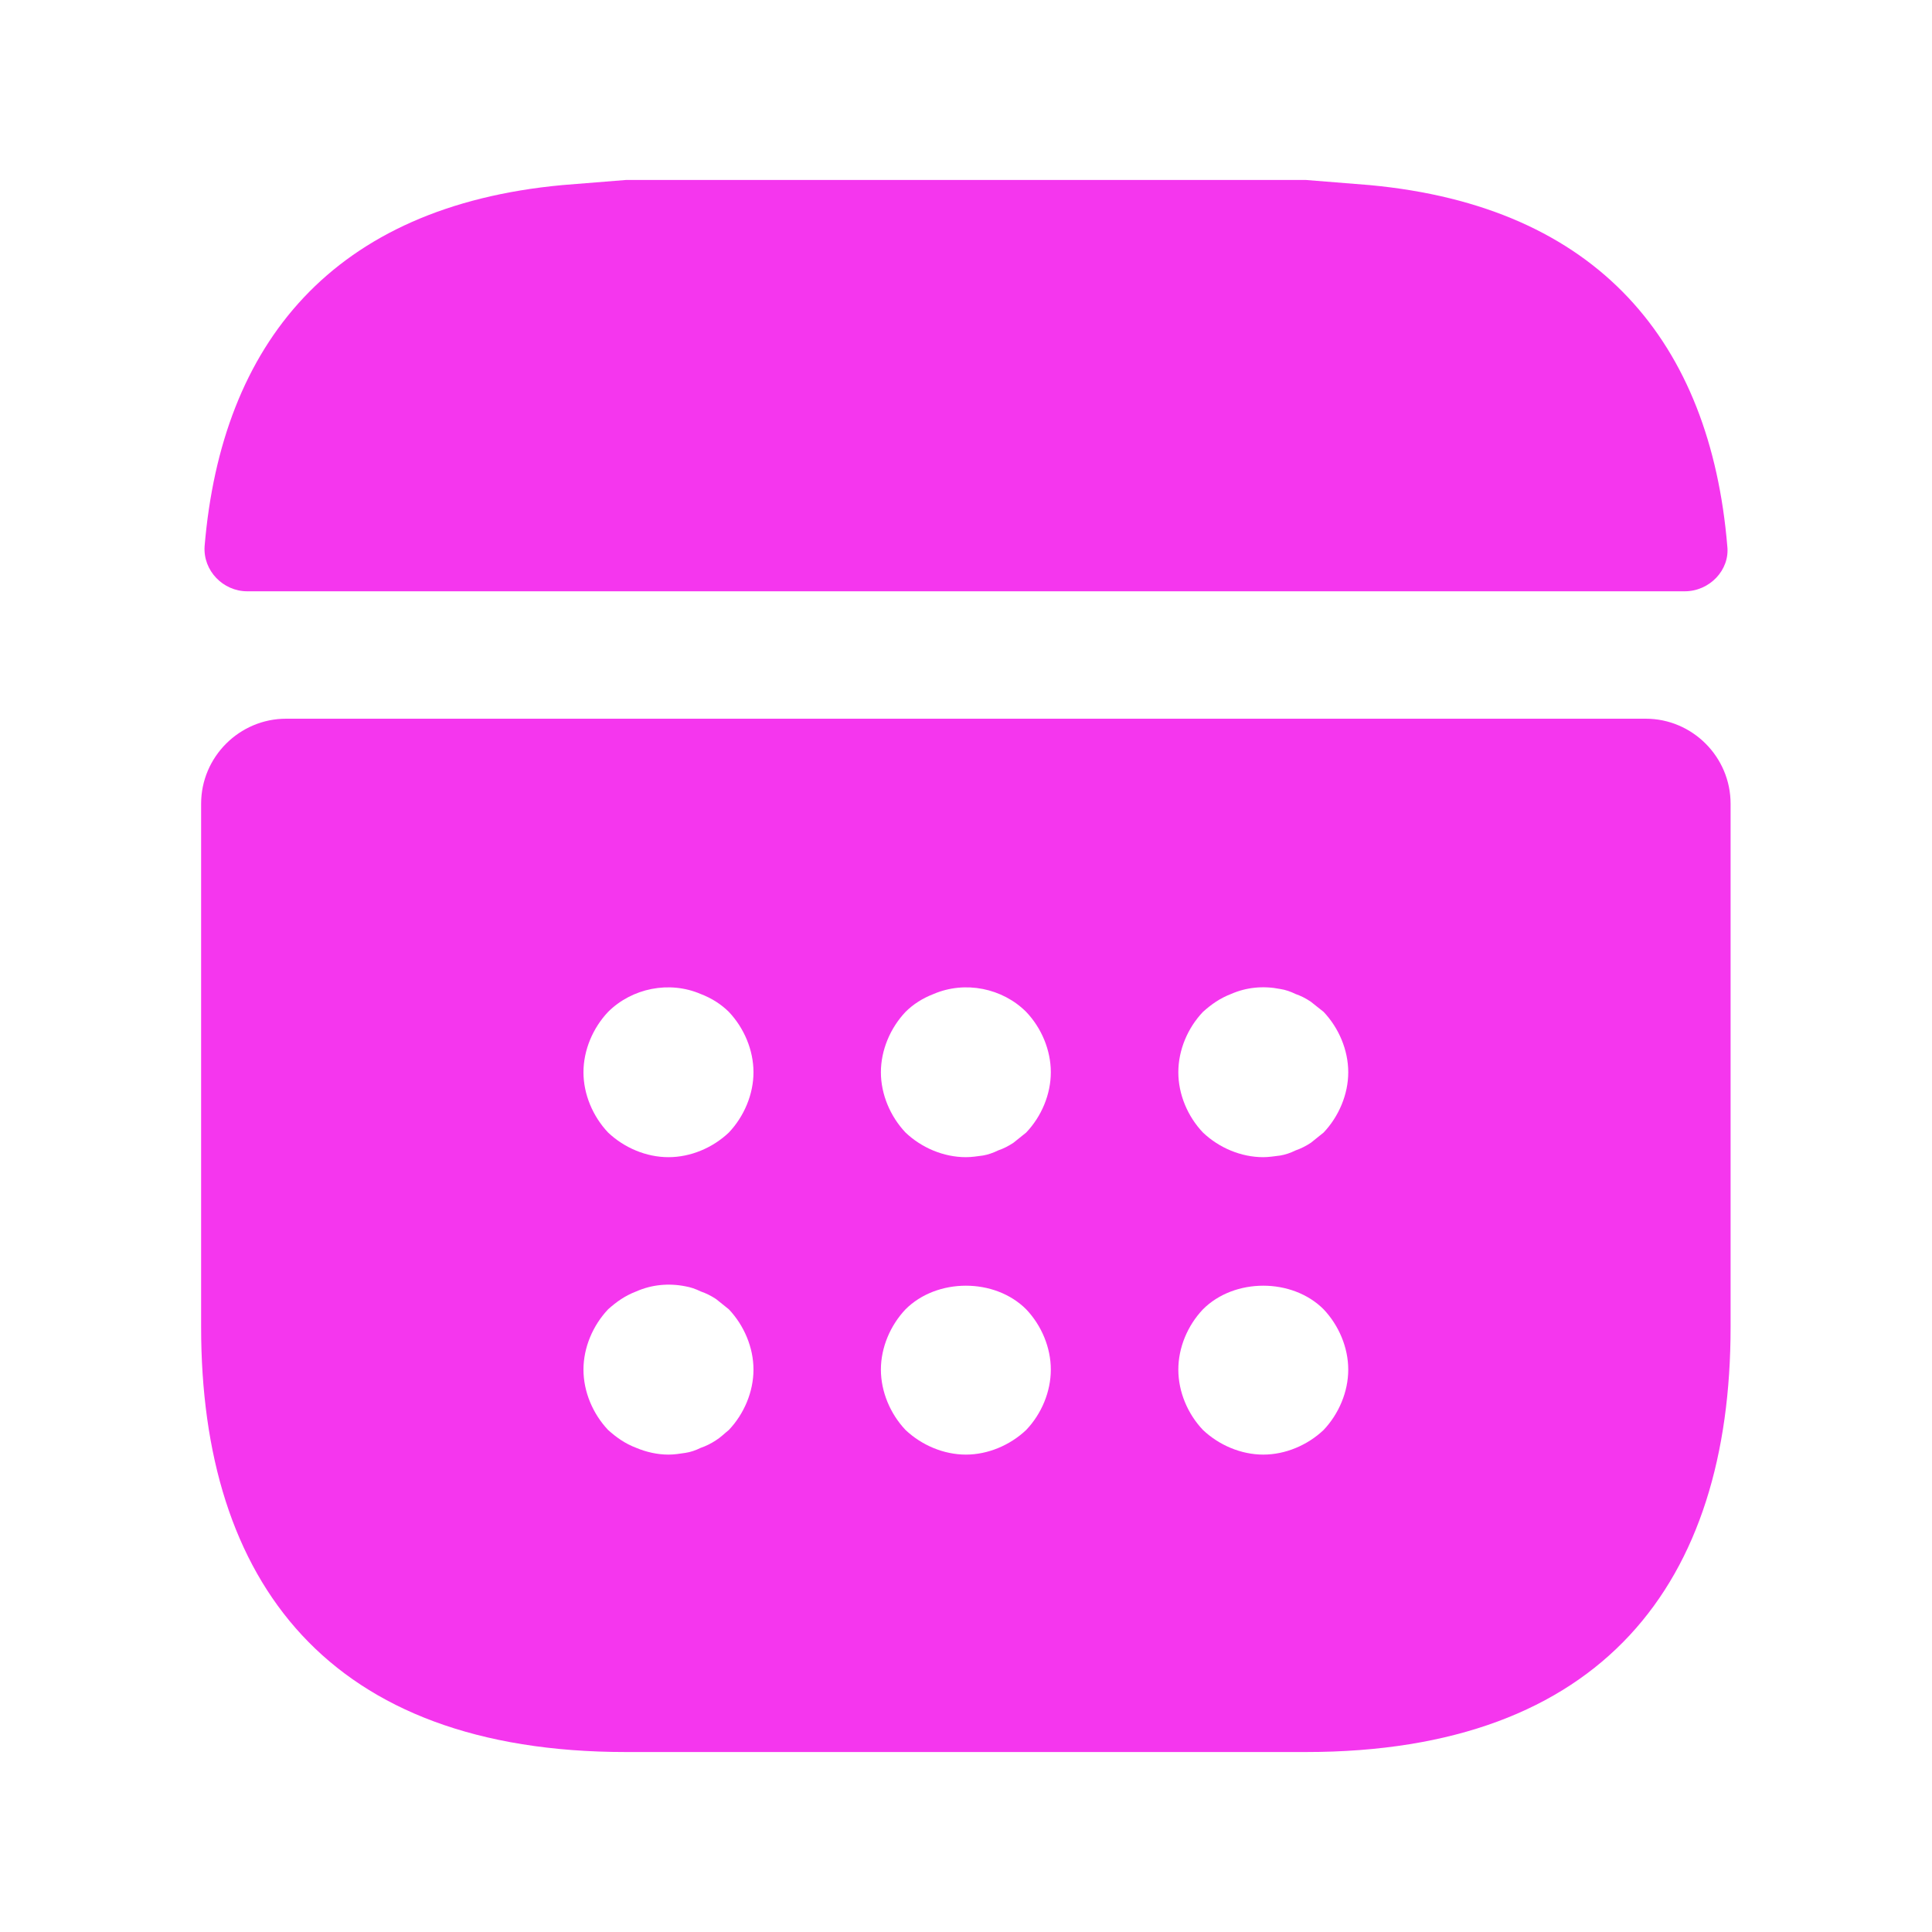
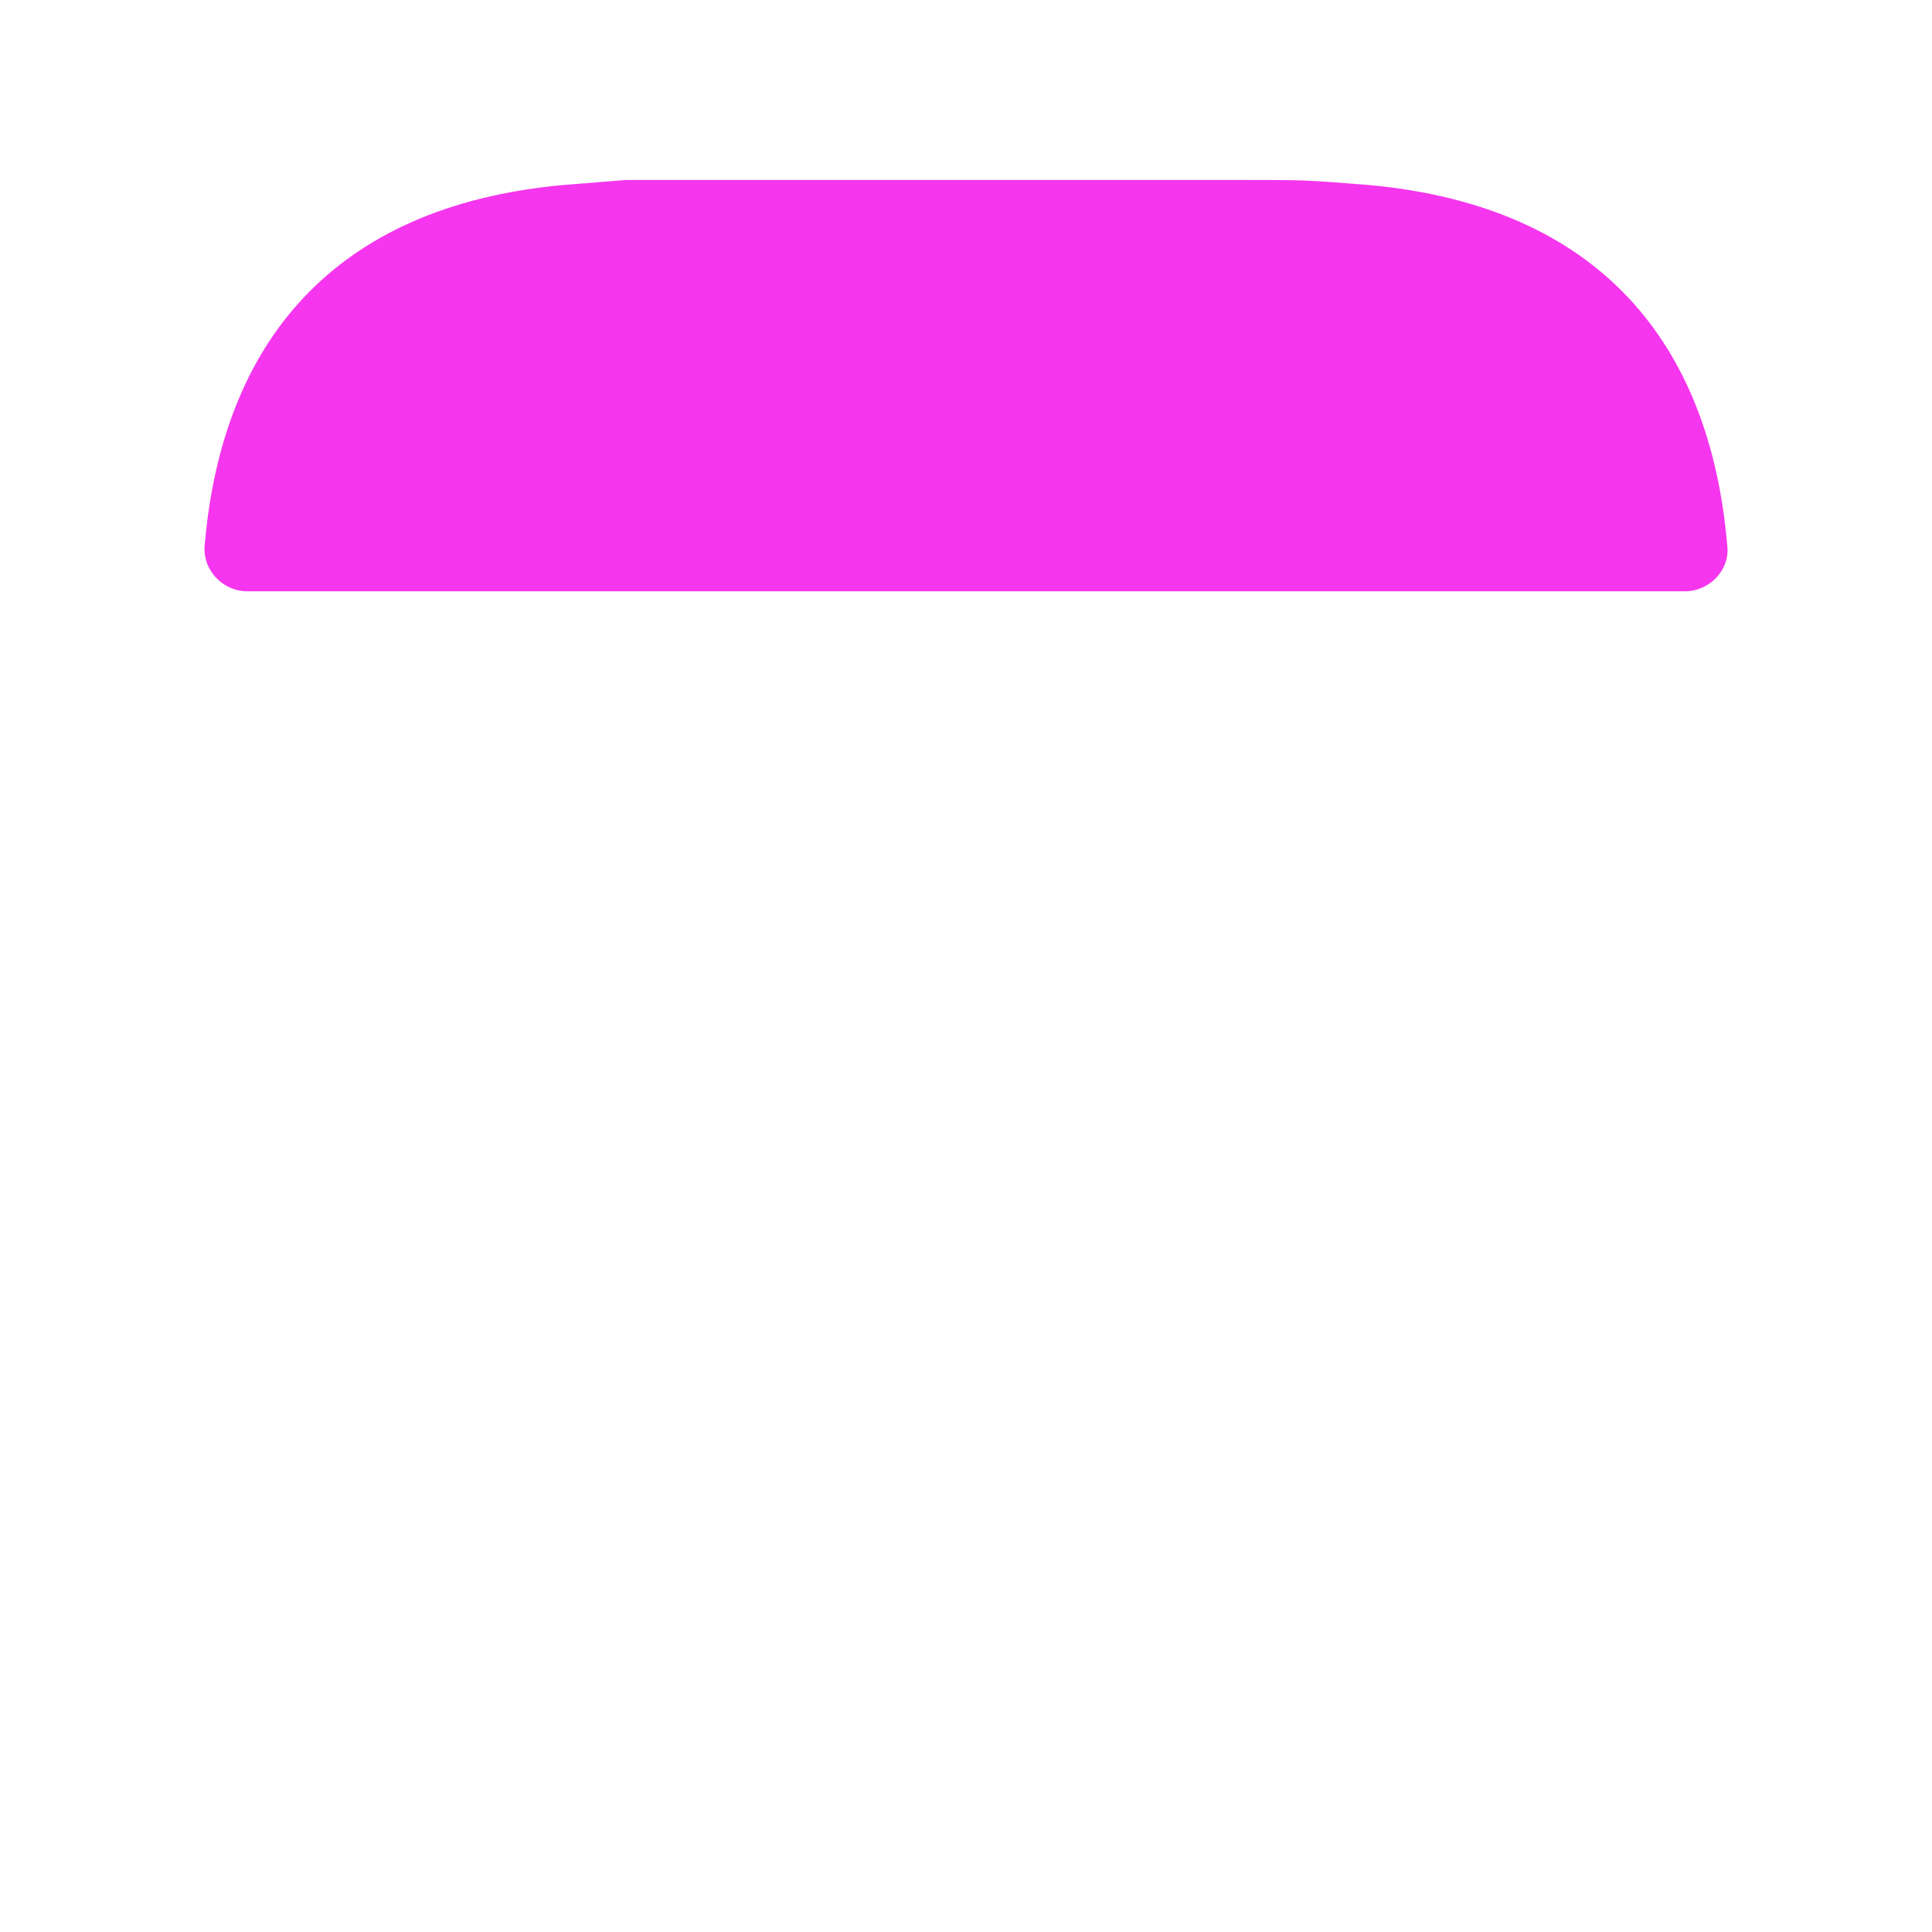
<svg xmlns="http://www.w3.org/2000/svg" width="20" height="20" viewBox="0 0 20 20" fill="none">
-   <path d="M14.178 1.916C13.518 1.863 13.518 1.863 13.518 1.863C13.518 1.863 13.521 1.863 12.858 1.863L7.141 1.863C6.921 1.863 6.842 1.863 6.481 1.863C6.481 1.863 6.481 1.863 5.821 1.916C3.446 2.136 2.294 3.552 2.118 5.655C2.101 5.91 2.312 6.121 2.558 6.121H17.441C17.697 6.121 17.908 5.901 17.881 5.655C17.705 3.552 16.553 2.136 14.178 1.916Z" fill="#F536EE" />
-   <path d="M17.036 7.44H2.962C2.478 7.44 2.082 7.836 2.082 8.32V13.739C2.082 16.378 3.401 18.137 6.48 18.137H13.517C16.596 18.137 17.915 16.378 17.915 13.739V8.32C17.915 7.836 17.52 7.44 17.036 7.44ZM7.545 14.803C7.501 14.838 7.457 14.882 7.413 14.909C7.36 14.944 7.307 14.97 7.254 14.988C7.201 15.014 7.149 15.032 7.096 15.04C7.034 15.049 6.982 15.058 6.92 15.058C6.806 15.058 6.691 15.032 6.586 14.988C6.471 14.944 6.383 14.882 6.295 14.803C6.137 14.636 6.04 14.407 6.04 14.178C6.04 13.95 6.137 13.721 6.295 13.554C6.383 13.475 6.471 13.413 6.586 13.369C6.744 13.299 6.92 13.281 7.096 13.316C7.149 13.325 7.201 13.343 7.254 13.369C7.307 13.387 7.36 13.413 7.413 13.448C7.457 13.483 7.501 13.519 7.545 13.554C7.703 13.721 7.8 13.95 7.8 14.178C7.8 14.407 7.703 14.636 7.545 14.803ZM7.545 11.724C7.377 11.883 7.149 11.979 6.92 11.979C6.691 11.979 6.463 11.883 6.295 11.724C6.137 11.557 6.04 11.328 6.04 11.1C6.04 10.871 6.137 10.642 6.295 10.475C6.542 10.229 6.929 10.15 7.254 10.29C7.369 10.334 7.465 10.396 7.545 10.475C7.703 10.642 7.8 10.871 7.8 11.1C7.8 11.328 7.703 11.557 7.545 11.724ZM10.623 14.803C10.456 14.961 10.227 15.058 9.999 15.058C9.77 15.058 9.541 14.961 9.374 14.803C9.216 14.636 9.119 14.407 9.119 14.178C9.119 13.95 9.216 13.721 9.374 13.554C9.7 13.228 10.298 13.228 10.623 13.554C10.782 13.721 10.878 13.95 10.878 14.178C10.878 14.407 10.782 14.636 10.623 14.803ZM10.623 11.724C10.579 11.759 10.535 11.795 10.491 11.83C10.438 11.865 10.386 11.891 10.333 11.909C10.28 11.935 10.227 11.953 10.175 11.962C10.113 11.97 10.06 11.979 9.999 11.979C9.77 11.979 9.541 11.883 9.374 11.724C9.216 11.557 9.119 11.328 9.119 11.1C9.119 10.871 9.216 10.642 9.374 10.475C9.453 10.396 9.55 10.334 9.664 10.29C9.99 10.15 10.377 10.229 10.623 10.475C10.782 10.642 10.878 10.871 10.878 11.1C10.878 11.328 10.782 11.557 10.623 11.724ZM13.702 14.803C13.535 14.961 13.306 15.058 13.077 15.058C12.849 15.058 12.62 14.961 12.453 14.803C12.294 14.636 12.198 14.407 12.198 14.178C12.198 13.95 12.294 13.721 12.453 13.554C12.778 13.228 13.377 13.228 13.702 13.554C13.86 13.721 13.957 13.95 13.957 14.178C13.957 14.407 13.86 14.636 13.702 14.803ZM13.702 11.724C13.658 11.759 13.614 11.795 13.57 11.83C13.517 11.865 13.464 11.891 13.412 11.909C13.359 11.935 13.306 11.953 13.253 11.962C13.192 11.97 13.13 11.979 13.077 11.979C12.849 11.979 12.62 11.883 12.453 11.724C12.294 11.557 12.198 11.328 12.198 11.1C12.198 10.871 12.294 10.642 12.453 10.475C12.541 10.396 12.629 10.334 12.743 10.29C12.902 10.22 13.077 10.203 13.253 10.238C13.306 10.246 13.359 10.264 13.412 10.29C13.464 10.308 13.517 10.334 13.57 10.37C13.614 10.405 13.658 10.44 13.702 10.475C13.86 10.642 13.957 10.871 13.957 11.1C13.957 11.328 13.86 11.557 13.702 11.724Z" fill="#F536EE" />
+   <path d="M14.178 1.916C13.518 1.863 13.521 1.863 12.858 1.863L7.141 1.863C6.921 1.863 6.842 1.863 6.481 1.863C6.481 1.863 6.481 1.863 5.821 1.916C3.446 2.136 2.294 3.552 2.118 5.655C2.101 5.91 2.312 6.121 2.558 6.121H17.441C17.697 6.121 17.908 5.901 17.881 5.655C17.705 3.552 16.553 2.136 14.178 1.916Z" fill="#F536EE" />
</svg>